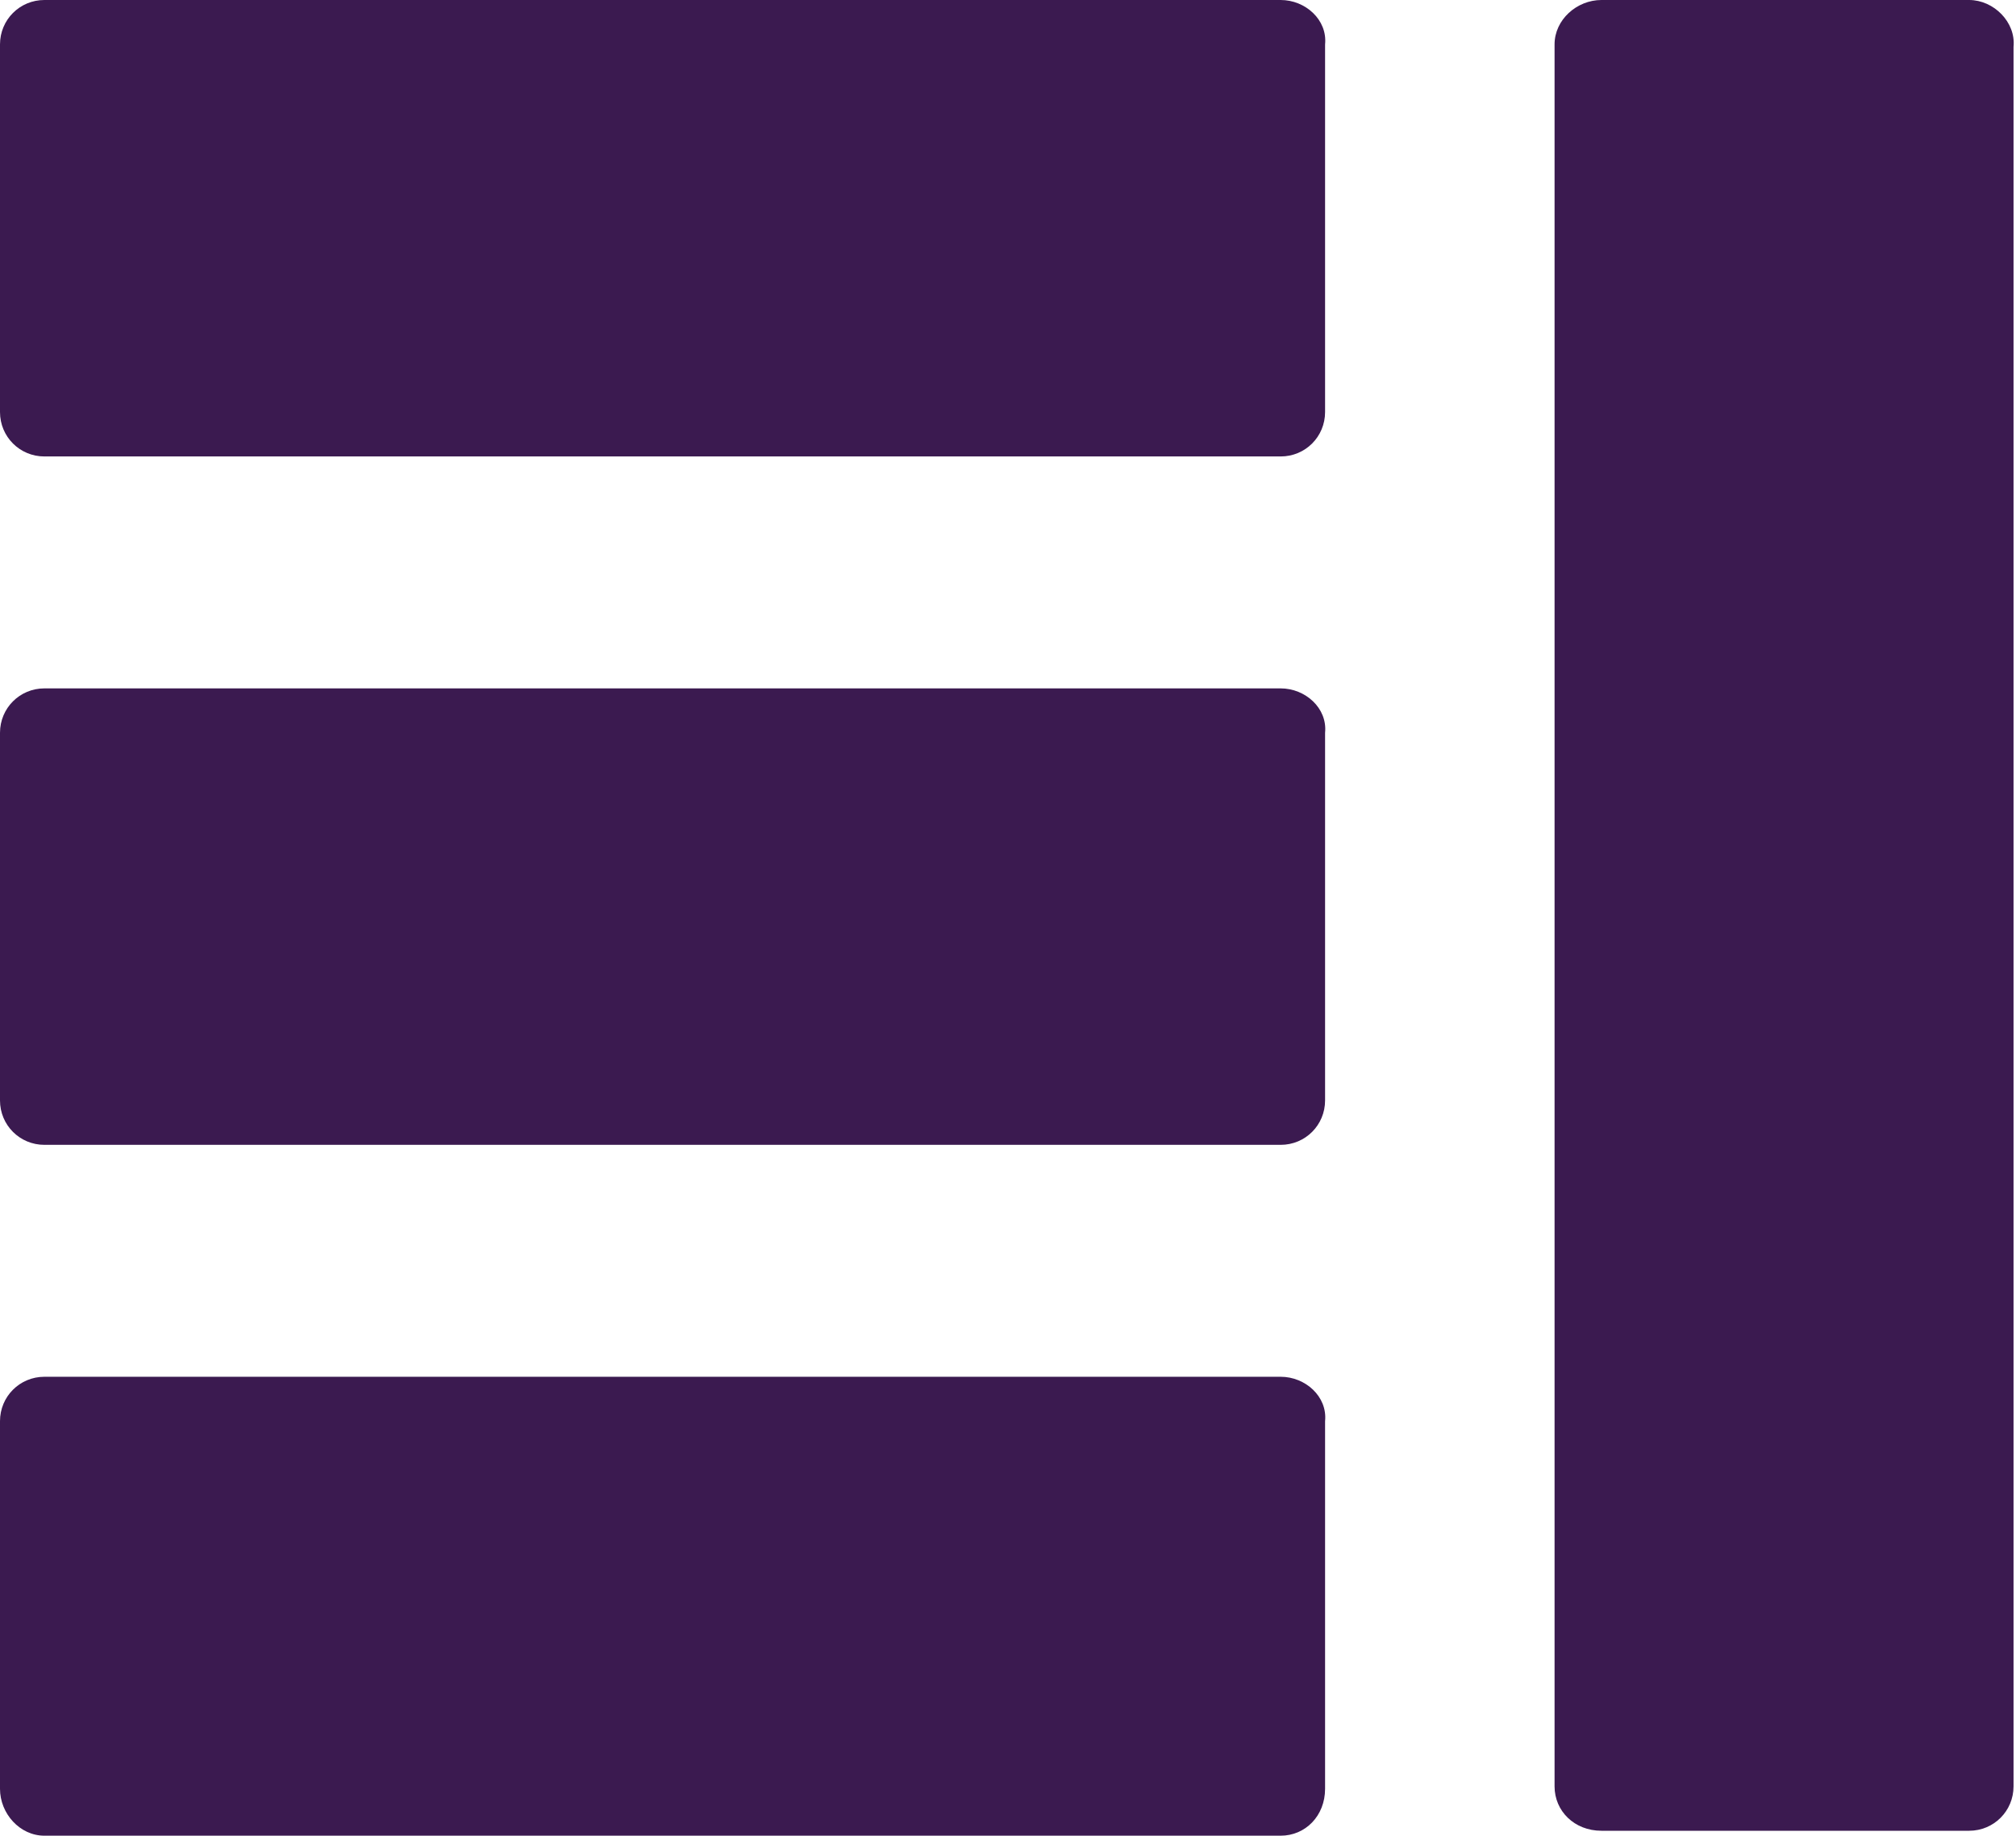
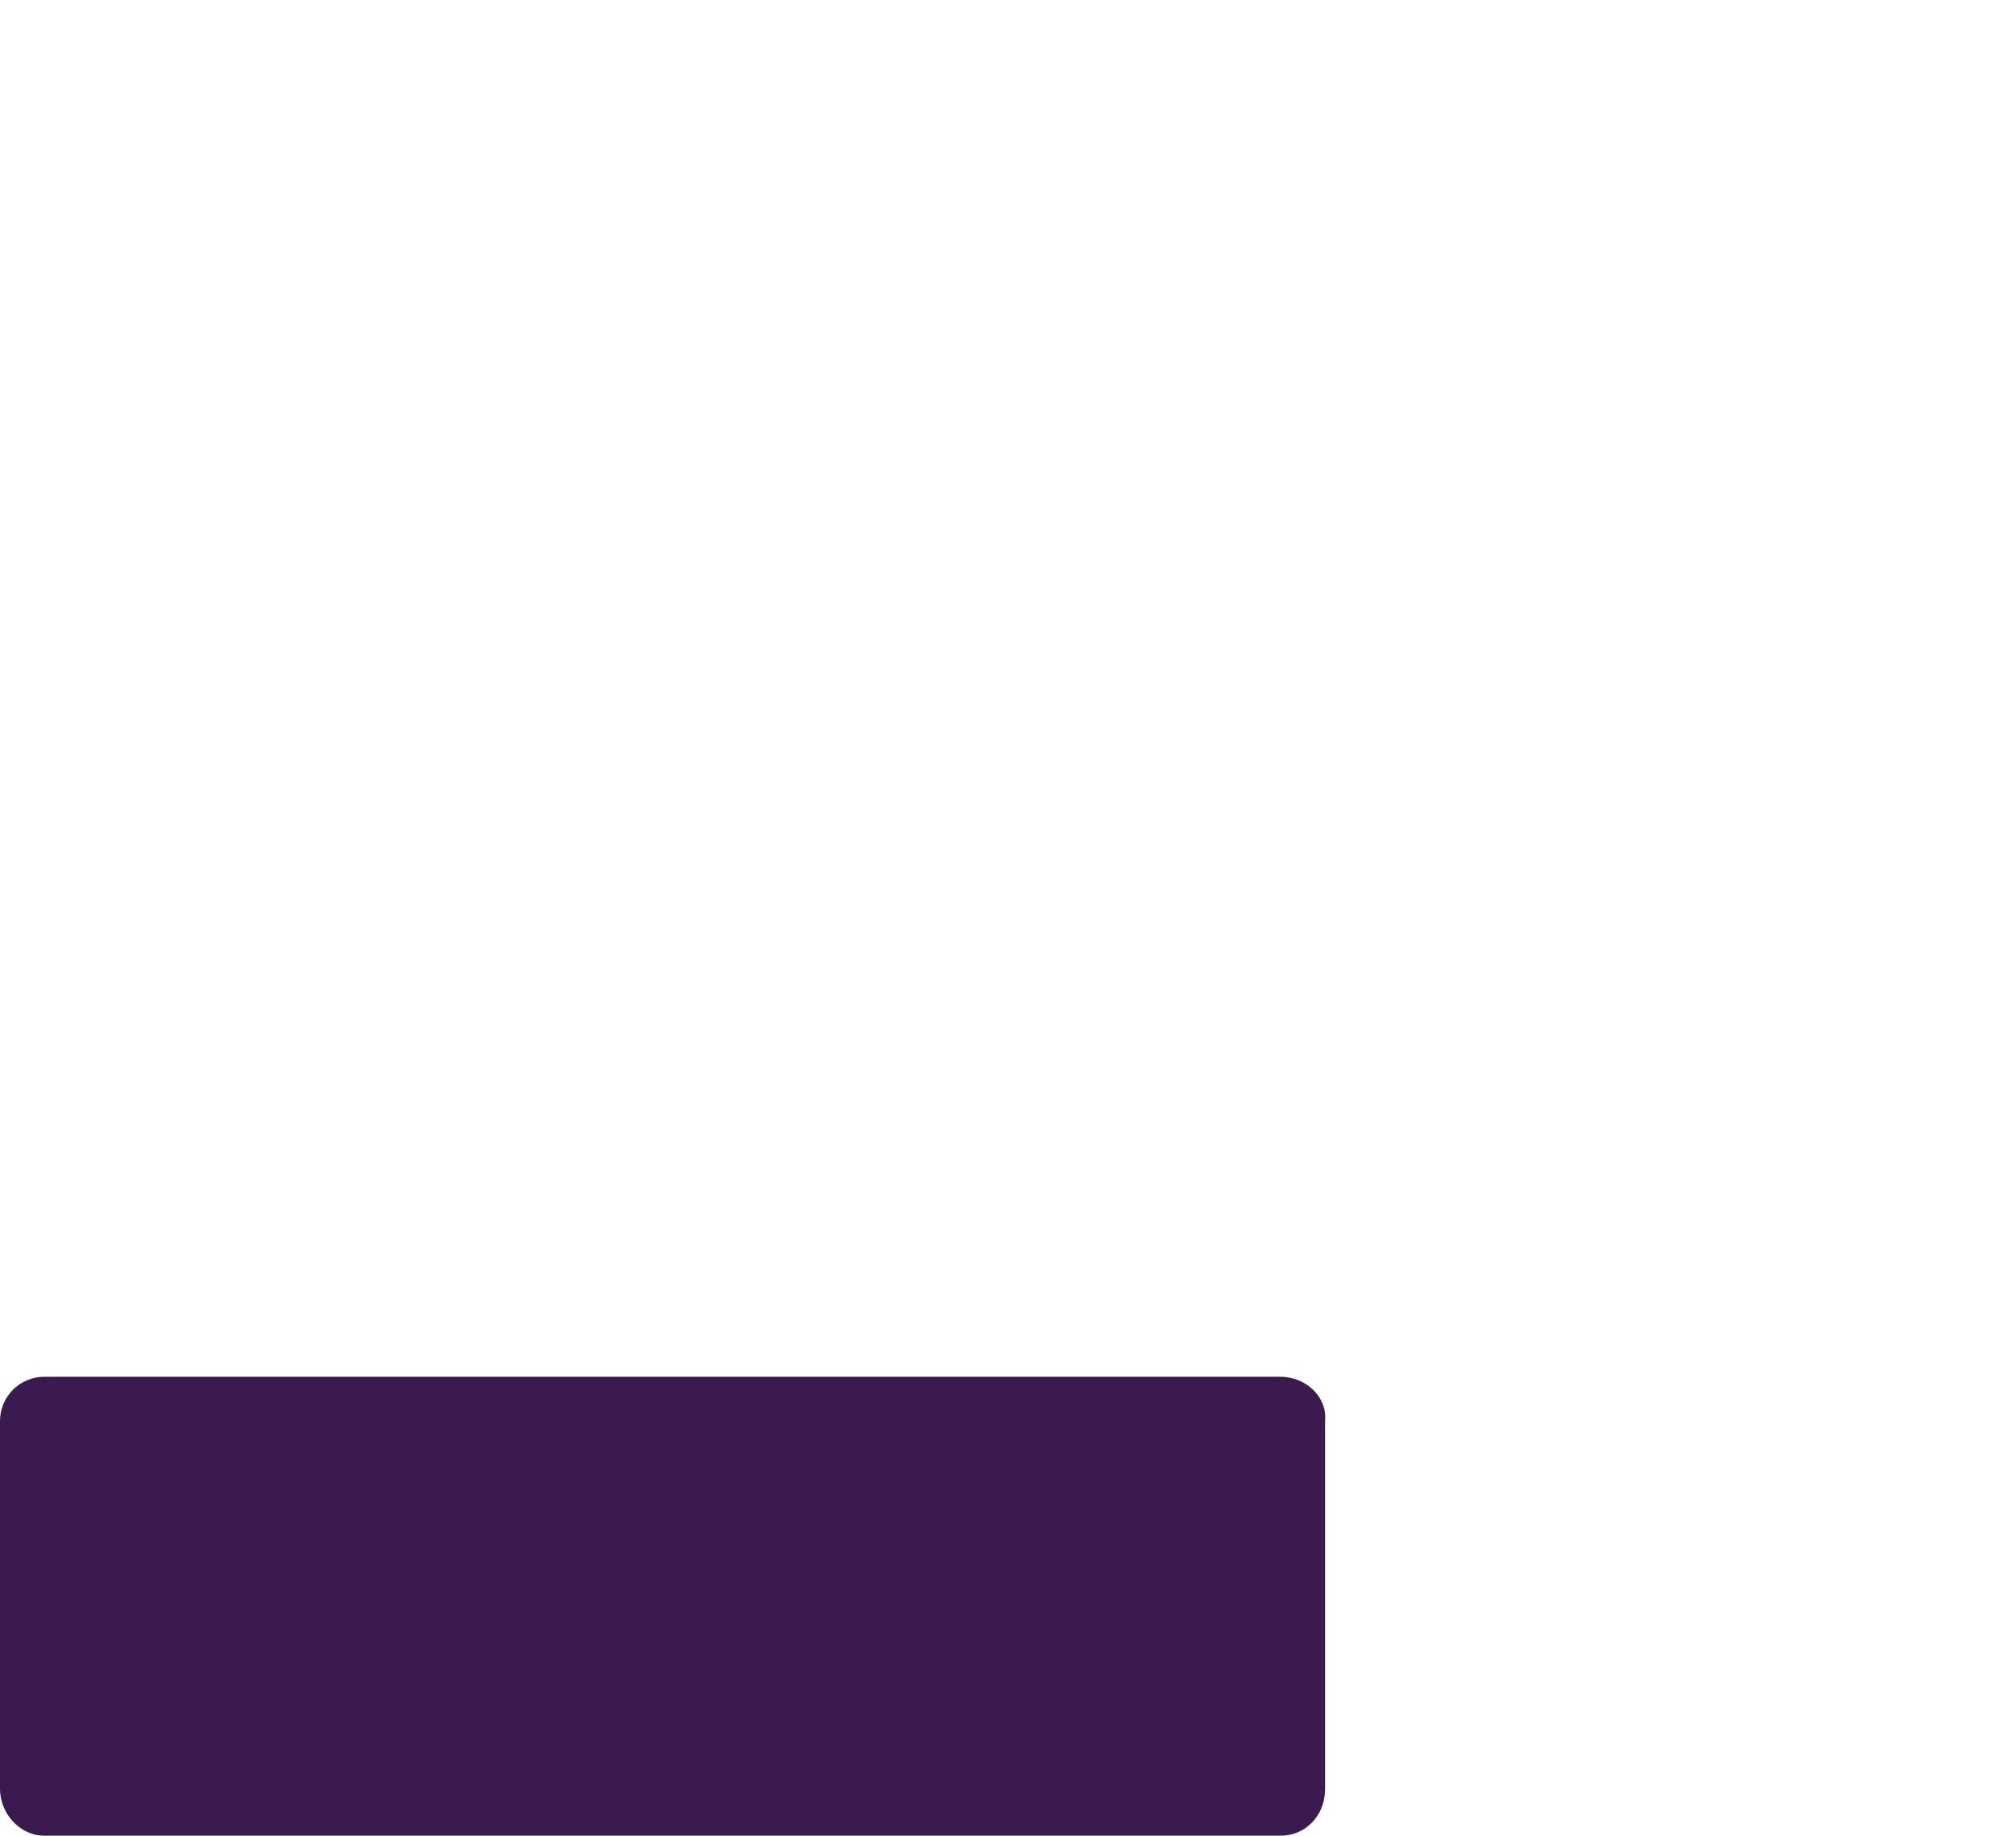
<svg xmlns="http://www.w3.org/2000/svg" version="1.1" id="Layer_1" x="0px" y="0px" viewBox="0 0 81.7 74.4" style="enable-background:new 0 0 81.7 74.4;" xml:space="preserve">
  <style type="text/css">
  .st0{fill:#3B1A50;}
 </style>
  <g>
-     <path class="st0" d="M51.9,0H1.8C0.8,0,0,0.8,0,1.8v14.9c0,1,0.8,1.8,1.8,1.8h50.1c1,0,1.8-0.8,1.8-1.8V1.8C53.8,0.8,52.9,0,51.9,0   ">
-   </path>
-     <path class="st0" d="M79.8,0H64.9c-1,0-1.9,0.8-1.9,1.8v70.6c0,1,0.8,1.8,1.9,1.8h14.9c1,0,1.8-0.8,1.8-1.8V1.9   C81.7,0.9,80.8,0,79.8,0">
-   </path>
-     <path class="st0" d="M51.9,27.9H1.8c-1,0-1.8,0.8-1.8,1.8v14.9c0,1,0.8,1.8,1.8,1.8h50.1c1,0,1.8-0.8,1.8-1.8V29.7   C53.8,28.7,52.9,27.9,51.9,27.9">
-   </path>
    <path class="st0" d="M51.9,55.8H1.8c-1,0-1.8,0.8-1.8,1.8v14.9c0,1,0.8,1.9,1.8,1.9h50.1c1,0,1.8-0.8,1.8-1.9V57.6   C53.8,56.6,52.9,55.8,51.9,55.8">
  </path>
  </g>
</svg>